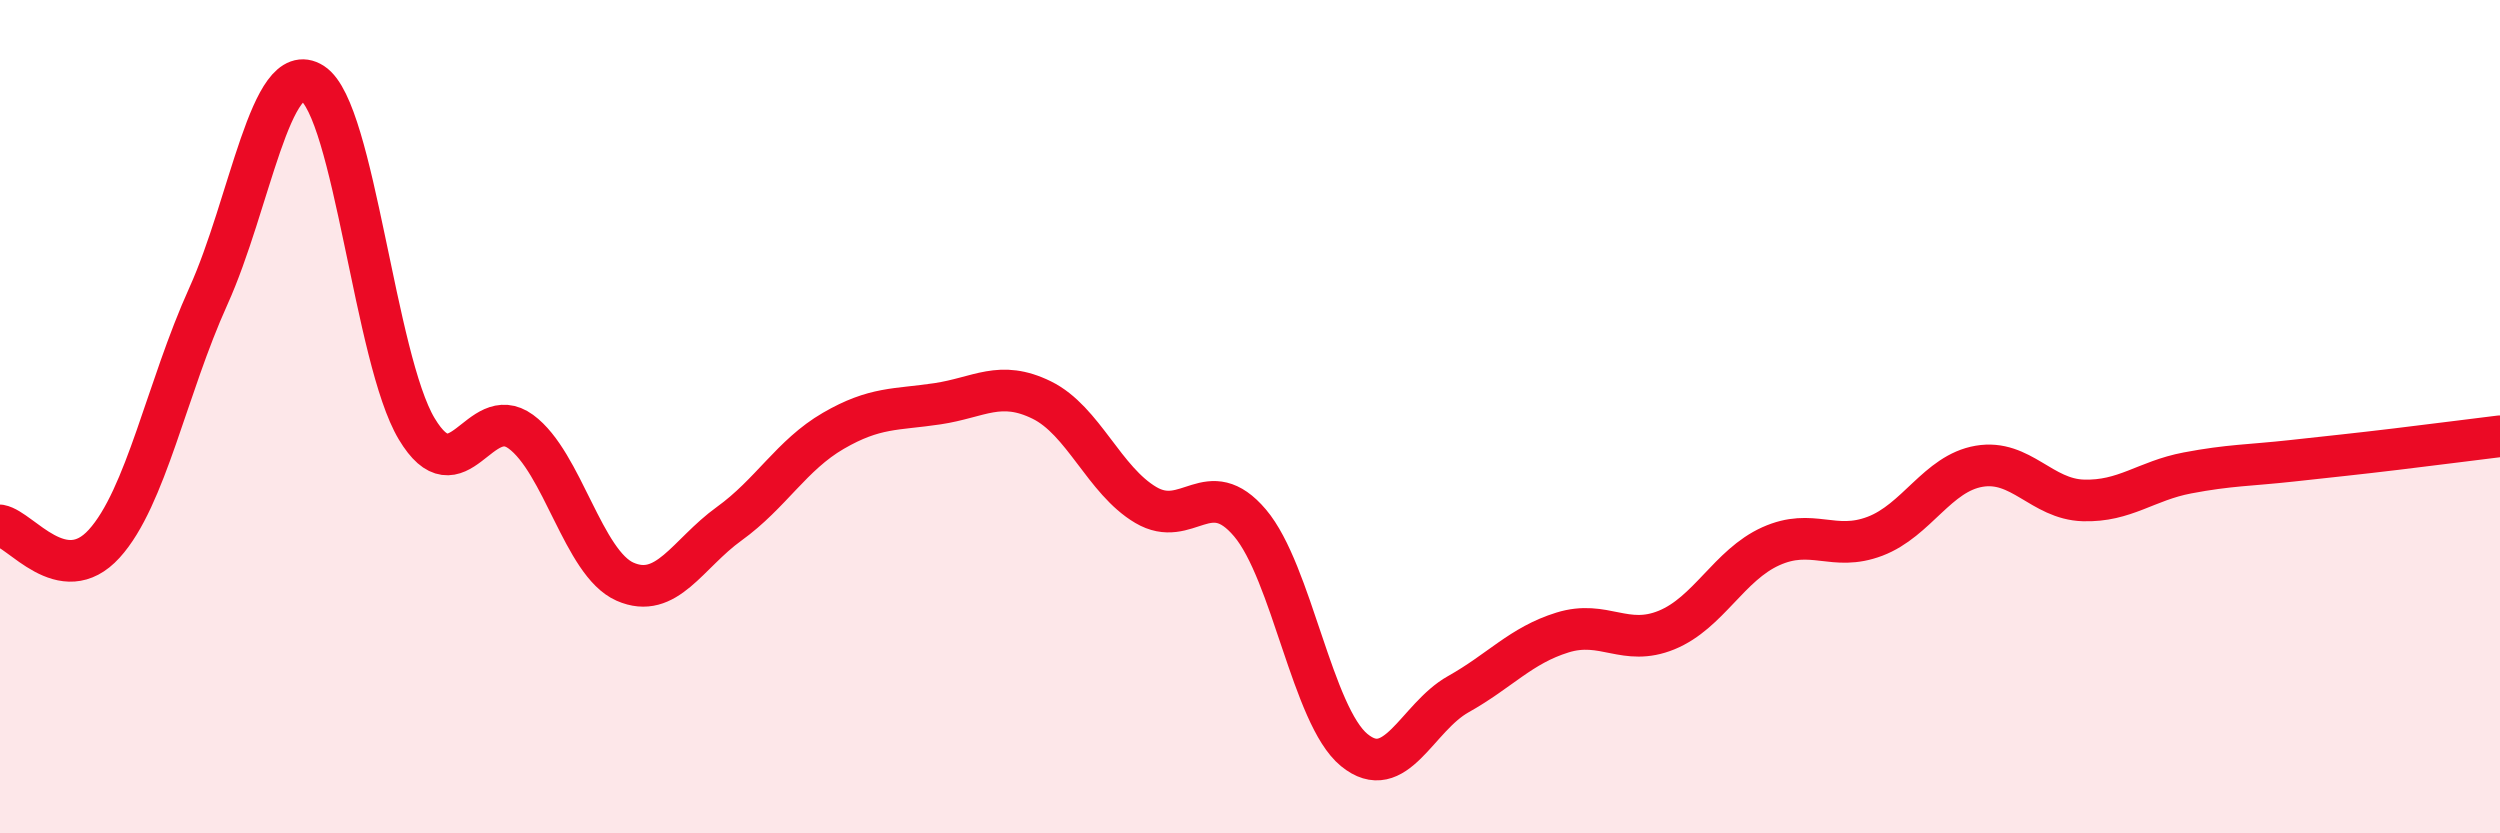
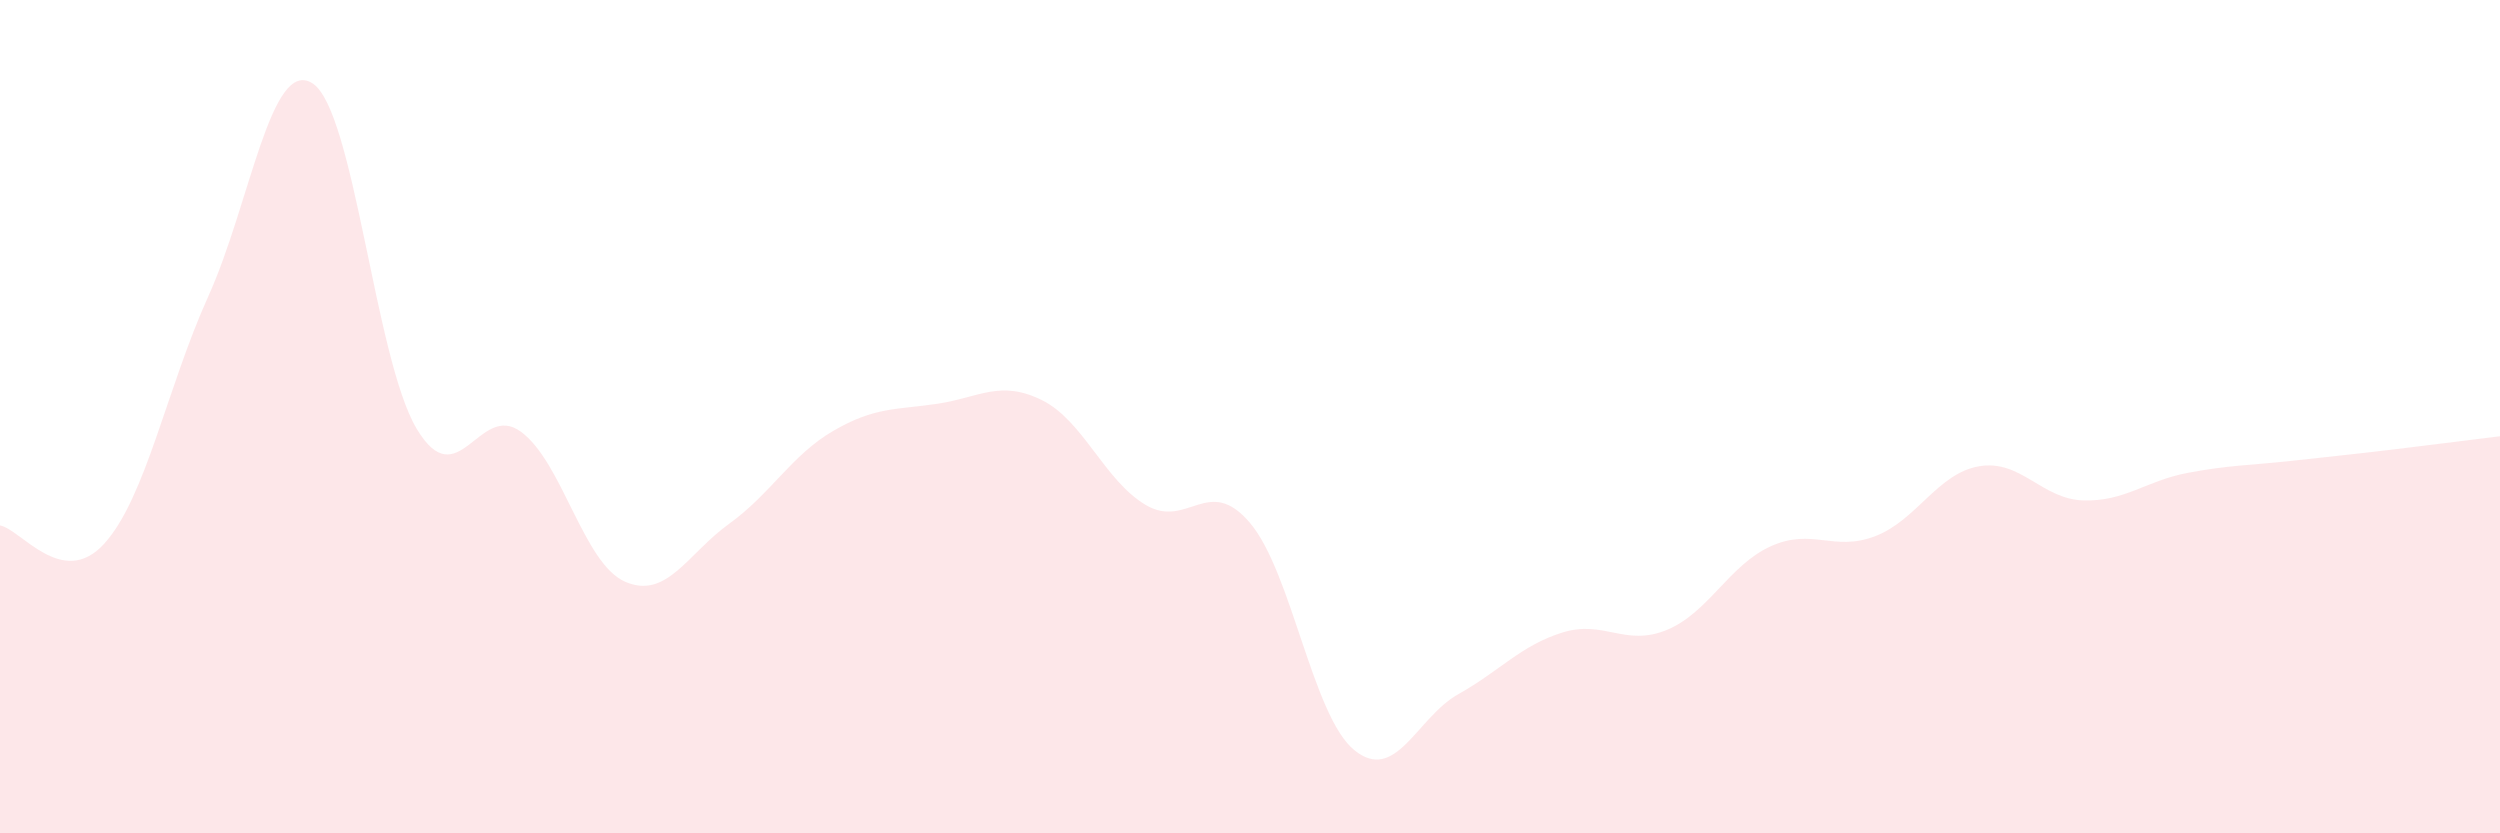
<svg xmlns="http://www.w3.org/2000/svg" width="60" height="20" viewBox="0 0 60 20">
  <path d="M 0,12.61 C 0.5,12.7 1.5,14.15 2.5,13.05 C 3.5,11.95 4,9.32 5,7.11 C 6,4.9 6.5,1.36 7.5,2 C 8.5,2.64 9,8.62 10,10.29 C 11,11.96 11.5,9.63 12.5,10.36 C 13.5,11.09 14,13.52 15,13.96 C 16,14.4 16.5,13.29 17.5,12.57 C 18.5,11.85 19,10.92 20,10.34 C 21,9.76 21.5,9.84 22.5,9.69 C 23.5,9.54 24,9.11 25,9.6 C 26,10.09 26.5,11.53 27.5,12.12 C 28.5,12.71 29,11.37 30,12.55 C 31,13.73 31.5,17.18 32.5,18 C 33.5,18.82 34,17.22 35,16.66 C 36,16.1 36.5,15.49 37.5,15.18 C 38.5,14.87 39,15.53 40,15.12 C 41,14.71 41.5,13.56 42.5,13.11 C 43.5,12.66 44,13.25 45,12.87 C 46,12.49 46.5,11.36 47.5,11.19 C 48.5,11.02 49,11.98 50,12.01 C 51,12.04 51.5,11.54 52.5,11.35 C 53.5,11.16 54,11.17 55,11.06 C 56,10.95 56.5,10.9 57.5,10.78 C 58.5,10.66 59.5,10.53 60,10.47L60 20L0 20Z" fill="#EB0A25" opacity="0.1" stroke-linecap="round" stroke-linejoin="round" />
-   <path d="M 0,12.61 C 0.5,12.7 1.5,14.15 2.5,13.05 C 3.5,11.95 4,9.32 5,7.11 C 6,4.9 6.5,1.36 7.5,2 C 8.5,2.64 9,8.62 10,10.29 C 11,11.96 11.5,9.63 12.5,10.36 C 13.5,11.09 14,13.52 15,13.96 C 16,14.4 16.5,13.29 17.5,12.57 C 18.5,11.85 19,10.92 20,10.34 C 21,9.76 21.5,9.84 22.5,9.69 C 23.5,9.54 24,9.11 25,9.6 C 26,10.09 26.5,11.53 27.5,12.12 C 28.5,12.71 29,11.37 30,12.55 C 31,13.73 31.5,17.18 32.5,18 C 33.5,18.82 34,17.22 35,16.66 C 36,16.1 36.5,15.49 37.5,15.18 C 38.5,14.87 39,15.53 40,15.12 C 41,14.71 41.5,13.56 42.5,13.11 C 43.5,12.66 44,13.25 45,12.87 C 46,12.49 46.5,11.36 47.5,11.19 C 48.5,11.02 49,11.98 50,12.01 C 51,12.04 51.5,11.54 52.5,11.35 C 53.5,11.16 54,11.17 55,11.06 C 56,10.95 56.5,10.9 57.5,10.78 C 58.5,10.66 59.5,10.53 60,10.47" stroke="#EB0A25" stroke-width="1" fill="none" stroke-linecap="round" stroke-linejoin="round" />
</svg>